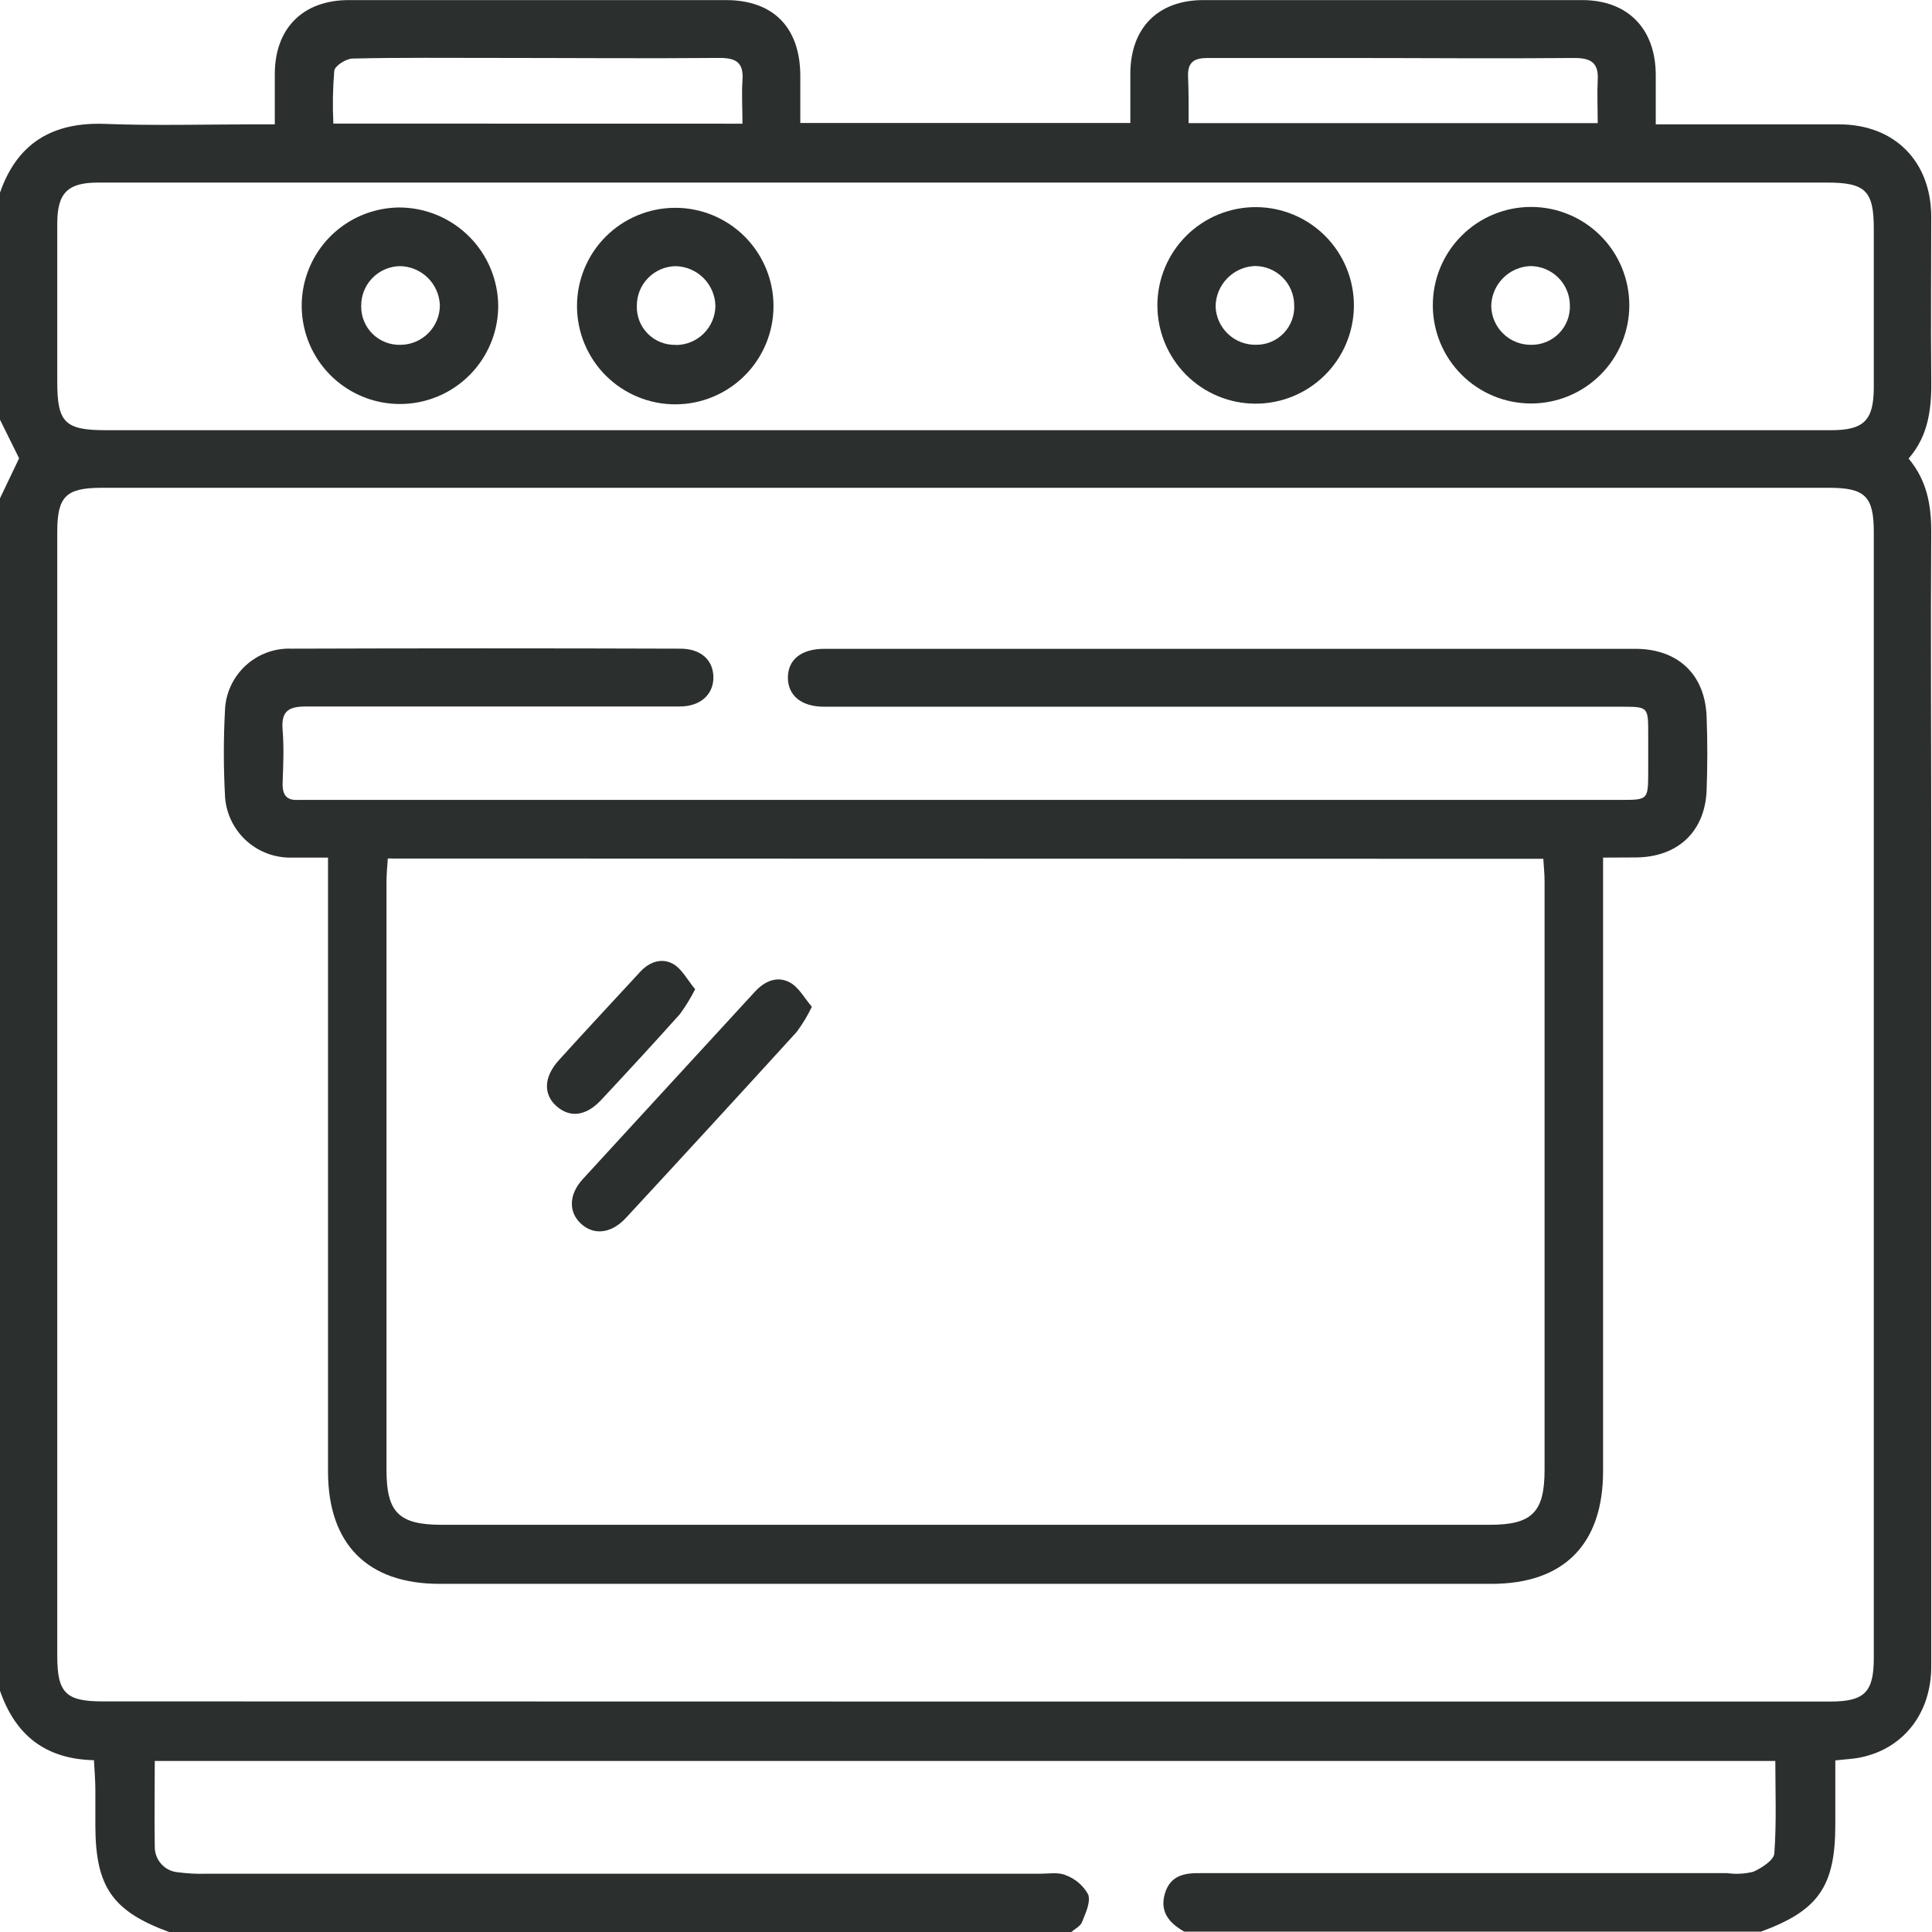
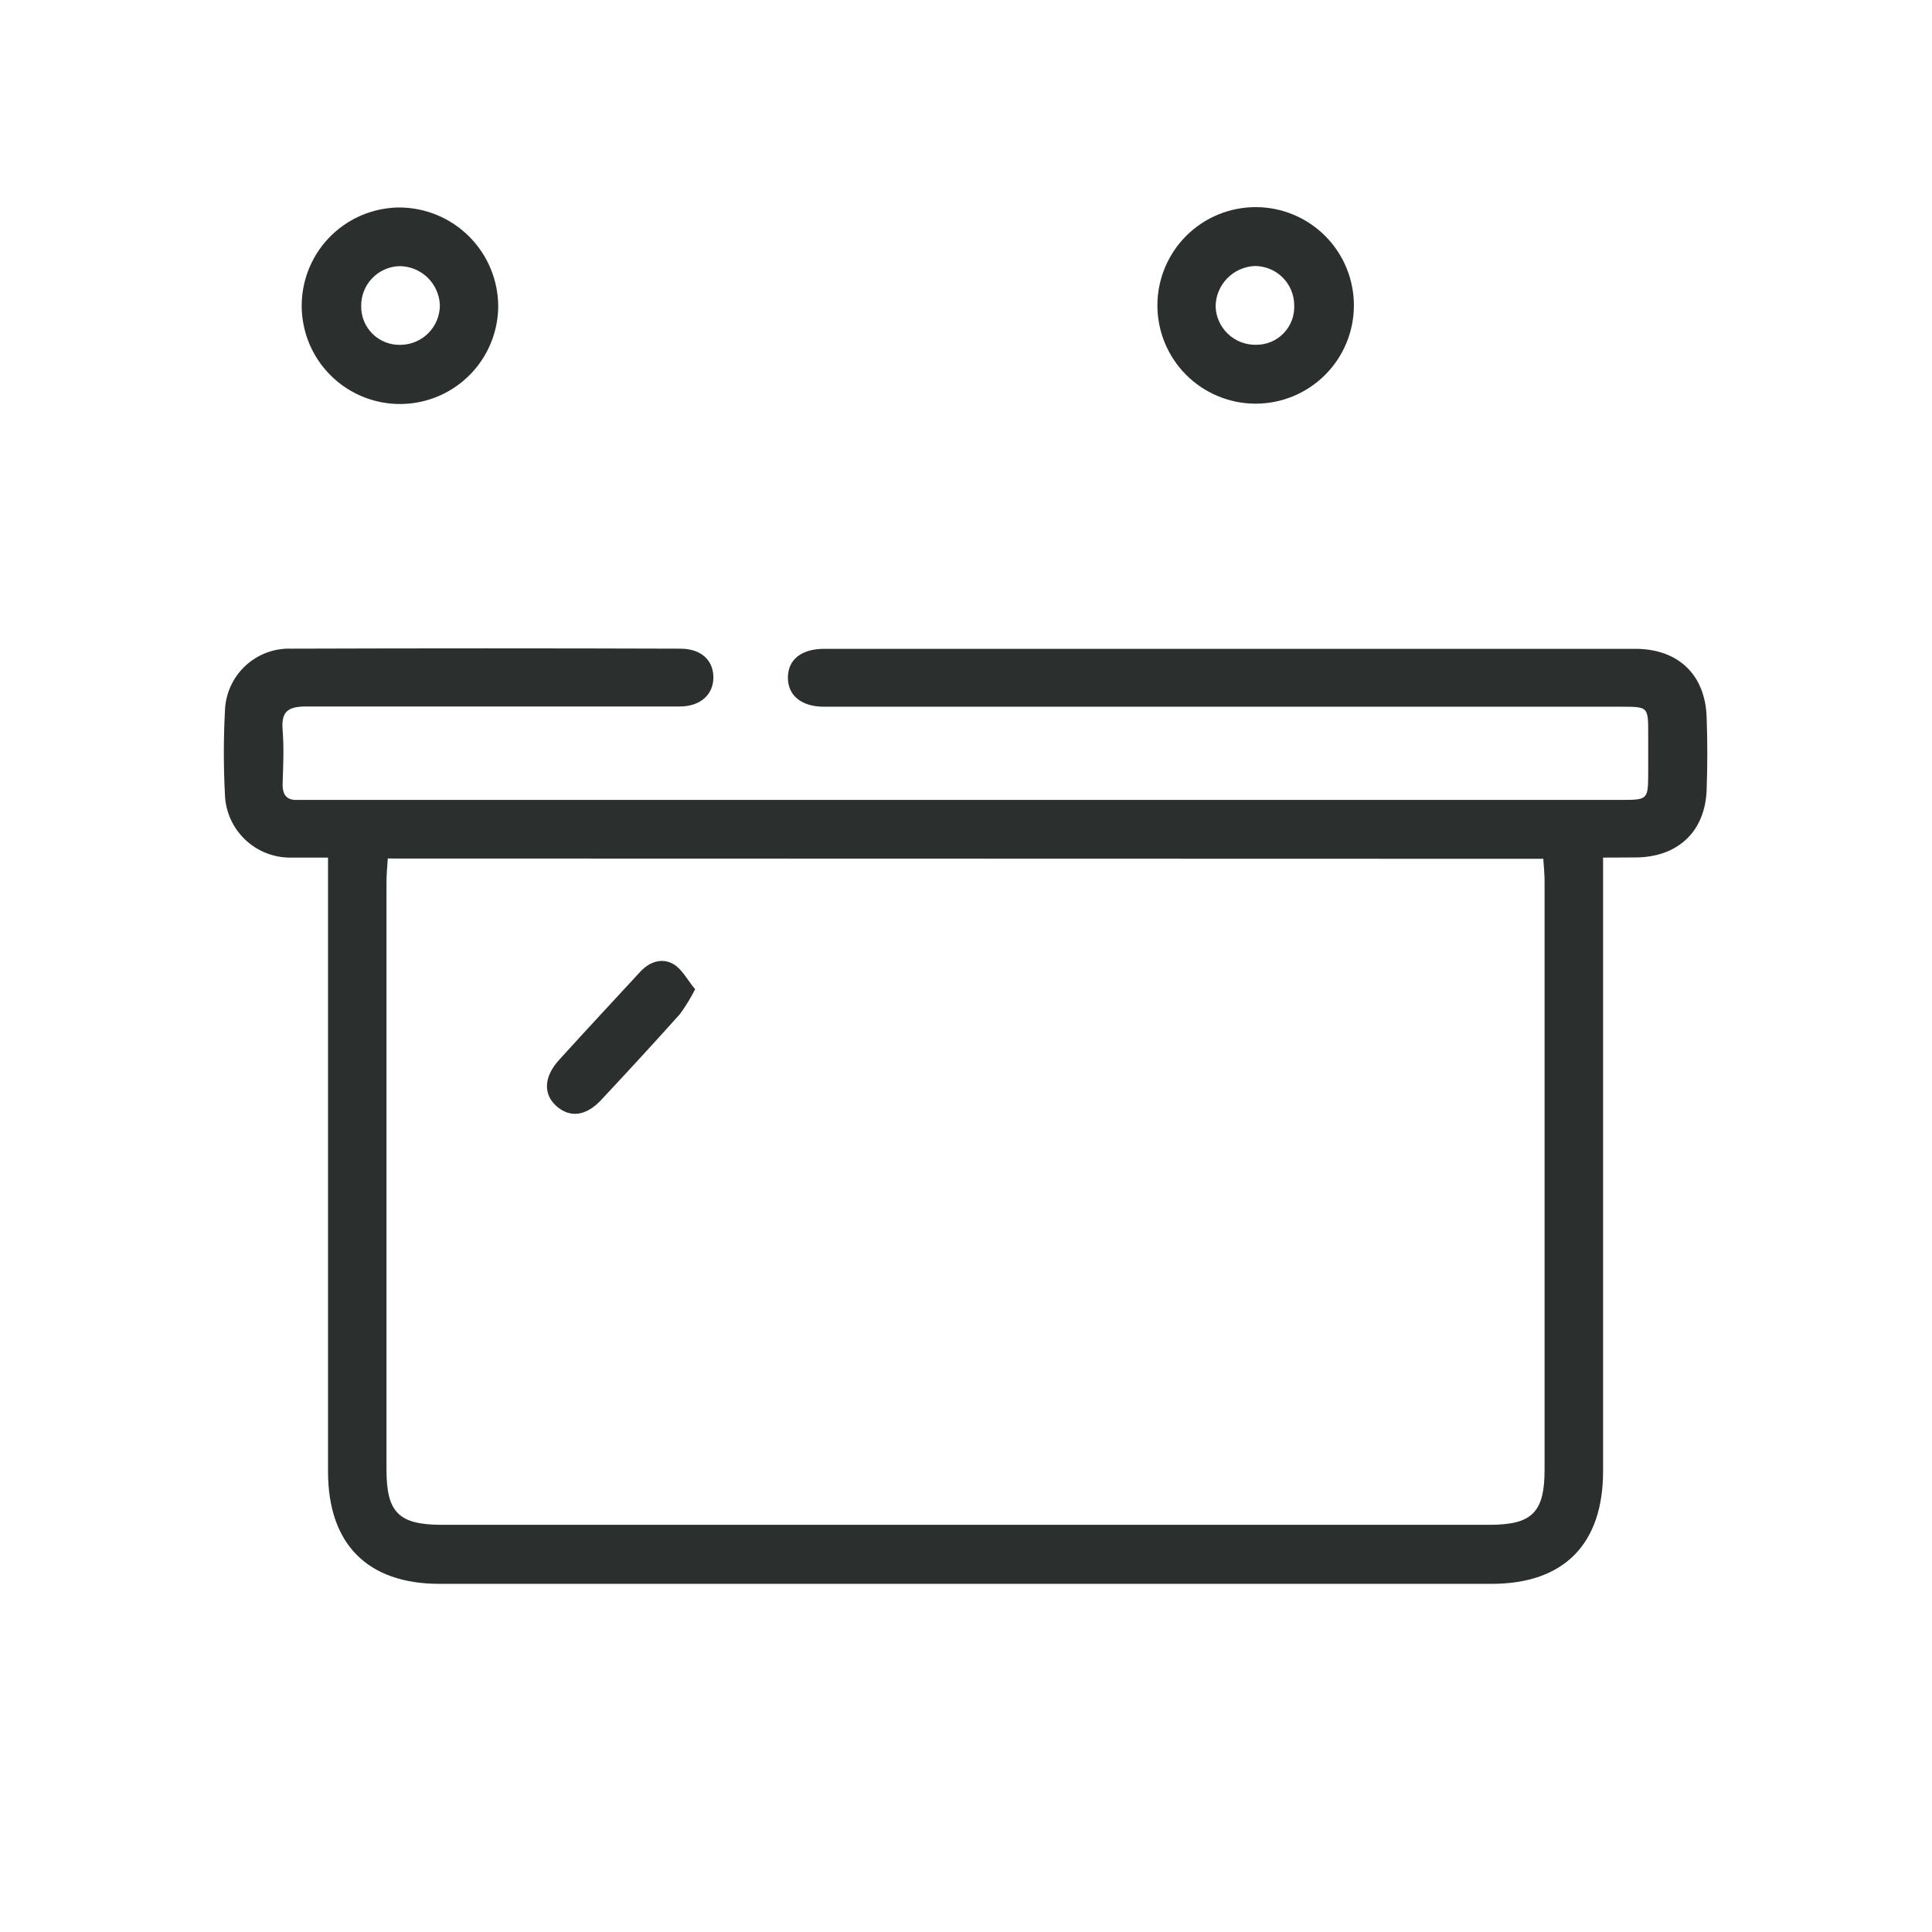
<svg xmlns="http://www.w3.org/2000/svg" width="64" height="64" viewBox="0 0 64 64" fill="none">
  <g clip-path="url(#clip0_174_1317)">
-     <path d="M35.483 64.008H5.623C3.72 63.314 3.162 62.505 3.159 60.47C3.159 60.074 3.159 59.678 3.159 59.285C3.159 58.962 3.129 58.639 3.112 58.309C1.467 58.271 0.495 57.447 -0.005 55.995V16.517L0.633 15.182L-0.005 13.893V6.396C0.565 4.736 1.747 4.039 3.477 4.104C5.12 4.167 6.764 4.12 8.409 4.12H9.103C9.103 3.496 9.103 2.978 9.103 2.459C9.103 0.934 10.037 0.003 11.554 0.003C15.716 0.003 19.88 0.003 24.044 0.003C25.612 0.003 26.5 0.904 26.511 2.492C26.511 3.023 26.511 3.556 26.511 4.074H37.444C37.444 3.494 37.444 2.955 37.444 2.419C37.456 0.917 38.365 0.005 39.857 0.003C44.042 0.003 48.226 0.003 52.41 0.003C53.913 0.003 54.839 0.939 54.849 2.469C54.849 3.003 54.849 3.536 54.849 4.12H55.615C57.385 4.12 59.155 4.12 60.923 4.12C62.76 4.12 63.97 5.346 63.975 7.179C63.975 8.95 63.957 10.72 63.975 12.49C63.992 13.472 63.912 14.403 63.224 15.19C63.827 15.908 63.975 16.717 63.975 17.604C63.952 21.039 63.975 24.475 63.975 27.91C63.975 37.01 63.975 46.108 63.975 55.204C63.975 56.734 63.078 57.901 61.674 58.209C61.423 58.266 61.148 58.276 60.797 58.316V60.445C60.797 62.49 60.237 63.292 58.334 63.988H39.231C38.731 63.705 38.408 63.329 38.59 62.721C38.773 62.112 39.256 62.04 39.79 62.05C40.04 62.05 40.29 62.05 40.541 62.05C46.099 62.05 51.657 62.05 57.215 62.05C57.503 62.09 57.796 62.075 58.079 62.005C58.356 61.882 58.76 61.622 58.777 61.399C58.852 60.377 58.81 59.348 58.81 58.334H5.127C5.127 59.313 5.11 60.247 5.127 61.178C5.125 61.391 5.204 61.596 5.348 61.753C5.491 61.91 5.689 62.006 5.901 62.022C6.21 62.063 6.522 62.079 6.835 62.07H34.444C34.735 62.07 35.063 62.01 35.308 62.12C35.623 62.237 35.885 62.462 36.047 62.756C36.137 63.006 35.962 63.372 35.846 63.665C35.796 63.81 35.606 63.893 35.483 64.008ZM31.951 56.366H60.625C61.761 56.366 62.072 56.06 62.072 54.928V17.624C62.072 16.444 61.781 16.159 60.595 16.159C41.522 16.159 22.449 16.159 3.375 16.159C2.185 16.159 1.897 16.442 1.897 17.621C1.897 30.034 1.897 42.447 1.897 54.858C1.897 56.078 2.18 56.361 3.4 56.361L31.951 56.366ZM31.981 6.048H3.249C2.248 6.048 1.9 6.386 1.897 7.395C1.897 9.143 1.897 10.895 1.897 12.653C1.897 13.993 2.148 14.251 3.505 14.251H60.655C61.749 14.251 62.069 13.925 62.072 12.834C62.072 11.086 62.072 9.333 62.072 7.575C62.072 6.323 61.797 6.048 60.525 6.048H31.981ZM24.595 4.097C24.595 3.579 24.565 3.123 24.595 2.67C24.64 2.091 24.405 1.919 23.844 1.919C21.373 1.941 18.899 1.919 16.426 1.919C14.846 1.919 13.266 1.903 11.687 1.939C11.469 1.939 11.096 2.176 11.073 2.342C11.024 2.925 11.014 3.51 11.043 4.094L24.595 4.097ZM39.367 4.079H52.926C52.926 3.579 52.904 3.123 52.926 2.672C52.964 2.099 52.726 1.921 52.16 1.921C49.624 1.944 47.088 1.921 44.551 1.921C43.034 1.921 41.517 1.921 40 1.921C39.564 1.921 39.337 2.056 39.356 2.529C39.377 3.003 39.374 3.519 39.374 4.072L39.367 4.079Z" fill="#2B2F2D" />
    <path d="M53.104 28.409V48.734C53.104 51.145 51.815 52.465 49.416 52.467C37.798 52.467 26.18 52.467 14.561 52.467C12.165 52.467 10.866 51.143 10.866 48.744V28.409C10.435 28.409 10.047 28.409 9.661 28.409C9.092 28.422 8.54 28.21 8.126 27.818C7.712 27.427 7.469 26.887 7.451 26.318C7.403 25.4 7.403 24.481 7.451 23.563C7.458 23.281 7.52 23.002 7.636 22.744C7.751 22.486 7.917 22.254 8.123 22.061C8.33 21.867 8.572 21.717 8.837 21.619C9.102 21.52 9.384 21.476 9.666 21.488C13.954 21.474 18.244 21.474 22.535 21.488C23.209 21.488 23.619 21.853 23.632 22.419C23.644 22.985 23.224 23.403 22.52 23.403C18.399 23.403 14.276 23.403 10.152 23.403C9.571 23.403 9.311 23.543 9.361 24.167C9.411 24.79 9.381 25.374 9.361 25.977C9.361 26.345 9.506 26.521 9.879 26.498C10.024 26.498 10.172 26.498 10.317 26.498H53.675C54.596 26.498 54.596 26.498 54.599 25.572V24.32C54.599 23.413 54.599 23.413 53.723 23.411H27.299C26.548 23.411 26.098 23.04 26.1 22.444C26.103 21.848 26.546 21.493 27.309 21.493C36.262 21.493 45.215 21.493 54.168 21.493C55.59 21.493 56.484 22.346 56.534 23.746C56.564 24.558 56.564 25.371 56.534 26.183C56.479 27.552 55.575 28.394 54.193 28.404L53.104 28.409ZM12.846 28.439C12.829 28.714 12.803 28.959 12.803 29.205C12.803 35.7 12.803 42.196 12.803 48.691C12.803 50.103 13.212 50.509 14.626 50.511H49.346C50.753 50.511 51.166 50.098 51.166 48.686C51.166 42.191 51.166 35.695 51.166 29.2C51.166 28.95 51.139 28.699 51.124 28.449L12.846 28.439Z" fill="#2B2F2D" />
    <path d="M16.504 10.128C16.504 10.771 16.313 11.4 15.956 11.935C15.599 12.47 15.091 12.888 14.498 13.134C13.903 13.381 13.25 13.446 12.619 13.322C11.988 13.197 11.408 12.888 10.952 12.434C10.496 11.98 10.185 11.402 10.059 10.771C9.931 10.14 9.994 9.486 10.239 8.891C10.483 8.296 10.898 7.787 11.432 7.428C11.965 7.069 12.593 6.876 13.237 6.873C14.1 6.878 14.926 7.222 15.537 7.831C16.149 8.44 16.496 9.265 16.504 10.128ZM13.277 11.423C13.622 11.418 13.951 11.278 14.194 11.031C14.436 10.785 14.572 10.454 14.571 10.108C14.558 9.763 14.412 9.436 14.164 9.195C13.916 8.954 13.585 8.819 13.239 8.816C12.894 8.825 12.567 8.969 12.328 9.218C12.089 9.467 11.959 9.801 11.965 10.146C11.963 10.317 11.996 10.487 12.062 10.645C12.127 10.803 12.225 10.946 12.347 11.065C12.47 11.185 12.616 11.278 12.775 11.339C12.935 11.401 13.106 11.429 13.277 11.423Z" fill="#2B2F2D" />
-     <path d="M47.464 10.111C47.464 9.247 47.806 8.419 48.417 7.809C49.027 7.198 49.855 6.855 50.718 6.855C51.581 6.855 52.409 7.198 53.02 7.809C53.63 8.419 53.973 9.247 53.973 10.111C53.973 10.974 53.63 11.802 53.02 12.412C52.409 13.023 51.581 13.366 50.718 13.366C49.855 13.366 49.027 13.023 48.417 12.412C47.806 11.802 47.464 10.974 47.464 10.111ZM52.005 10.111C52.001 9.765 51.861 9.435 51.616 9.193C51.37 8.95 51.039 8.814 50.693 8.814C50.348 8.828 50.021 8.974 49.781 9.222C49.54 9.469 49.403 9.8 49.399 10.146C49.407 10.491 49.552 10.819 49.801 11.058C50.05 11.297 50.383 11.428 50.728 11.423C50.899 11.424 51.069 11.391 51.226 11.325C51.384 11.26 51.527 11.163 51.646 11.04C51.765 10.918 51.859 10.773 51.92 10.614C51.982 10.454 52.011 10.284 52.005 10.113V10.111Z" fill="#2B2F2D" />
-     <path d="M22.357 6.884C22.785 6.882 23.208 6.965 23.604 7.127C23.999 7.29 24.359 7.528 24.662 7.829C24.965 8.13 25.206 8.489 25.371 8.883C25.536 9.277 25.622 9.7 25.623 10.128C25.625 10.555 25.542 10.979 25.38 11.374C25.218 11.77 24.979 12.13 24.678 12.433C24.377 12.736 24.019 12.977 23.625 13.142C23.23 13.307 22.807 13.393 22.38 13.394C21.517 13.397 20.688 13.057 20.075 12.449C19.463 11.84 19.117 11.014 19.114 10.15C19.111 9.287 19.451 8.458 20.059 7.845C20.668 7.233 21.494 6.887 22.357 6.884ZM22.387 11.429C22.733 11.429 23.065 11.292 23.311 11.049C23.556 10.805 23.696 10.475 23.699 10.129C23.69 9.784 23.549 9.455 23.305 9.211C23.061 8.967 22.733 8.826 22.387 8.817C22.042 8.821 21.712 8.961 21.47 9.208C21.228 9.454 21.093 9.786 21.096 10.132C21.09 10.303 21.12 10.473 21.183 10.633C21.245 10.792 21.34 10.936 21.462 11.057C21.583 11.179 21.727 11.274 21.887 11.337C22.046 11.399 22.216 11.429 22.387 11.424V11.429Z" fill="#2B2F2D" />
    <path d="M38.34 10.099C38.345 9.236 38.692 8.41 39.306 7.802C39.92 7.195 40.749 6.857 41.613 6.861C42.476 6.866 43.302 7.213 43.909 7.827C44.516 8.441 44.854 9.271 44.85 10.134C44.847 10.562 44.761 10.984 44.595 11.379C44.43 11.773 44.188 12.13 43.884 12.431C43.58 12.731 43.22 12.969 42.824 13.131C42.429 13.292 42.005 13.374 41.578 13.372C41.15 13.37 40.727 13.283 40.333 13.117C39.939 12.952 39.582 12.71 39.281 12.406C38.981 12.102 38.743 11.742 38.581 11.346C38.42 10.95 38.338 10.527 38.34 10.099ZM42.872 10.099C42.87 9.928 42.834 9.759 42.767 9.602C42.7 9.445 42.602 9.302 42.48 9.183C42.358 9.063 42.213 8.969 42.054 8.905C41.896 8.842 41.726 8.81 41.555 8.812C41.21 8.83 40.886 8.978 40.647 9.227C40.407 9.476 40.272 9.807 40.268 10.152C40.28 10.497 40.427 10.823 40.678 11.061C40.928 11.299 41.262 11.428 41.608 11.421C41.779 11.423 41.948 11.39 42.106 11.324C42.264 11.258 42.406 11.16 42.525 11.036C42.643 10.913 42.735 10.767 42.795 10.606C42.855 10.446 42.881 10.275 42.872 10.104V10.099Z" fill="#2B2F2D" />
-     <path d="M26.894 33.351C26.753 33.643 26.586 33.922 26.393 34.182C24.515 36.244 22.63 38.297 20.737 40.342C20.257 40.863 19.683 40.928 19.258 40.548C18.832 40.167 18.83 39.579 19.305 39.06C21.201 36.987 23.106 34.926 25.004 32.855C25.337 32.492 25.755 32.317 26.173 32.55C26.463 32.708 26.643 33.058 26.894 33.351Z" fill="#2B2F2D" />
    <path d="M23.028 32.77C22.883 33.056 22.715 33.329 22.527 33.589C21.669 34.548 20.795 35.495 19.916 36.436C19.416 36.972 18.89 37.037 18.444 36.651C17.998 36.266 18.001 35.685 18.512 35.121C19.403 34.137 20.309 33.166 21.211 32.189C21.529 31.846 21.947 31.716 22.332 31.951C22.6 32.122 22.778 32.47 23.028 32.77Z" fill="#2B2F2D" />
  </g>
  <defs>
    <clipPath id="clip0_174_1317">
      <rect width="64" height="64" fill="white" />
    </clipPath>
  </defs>
</svg>